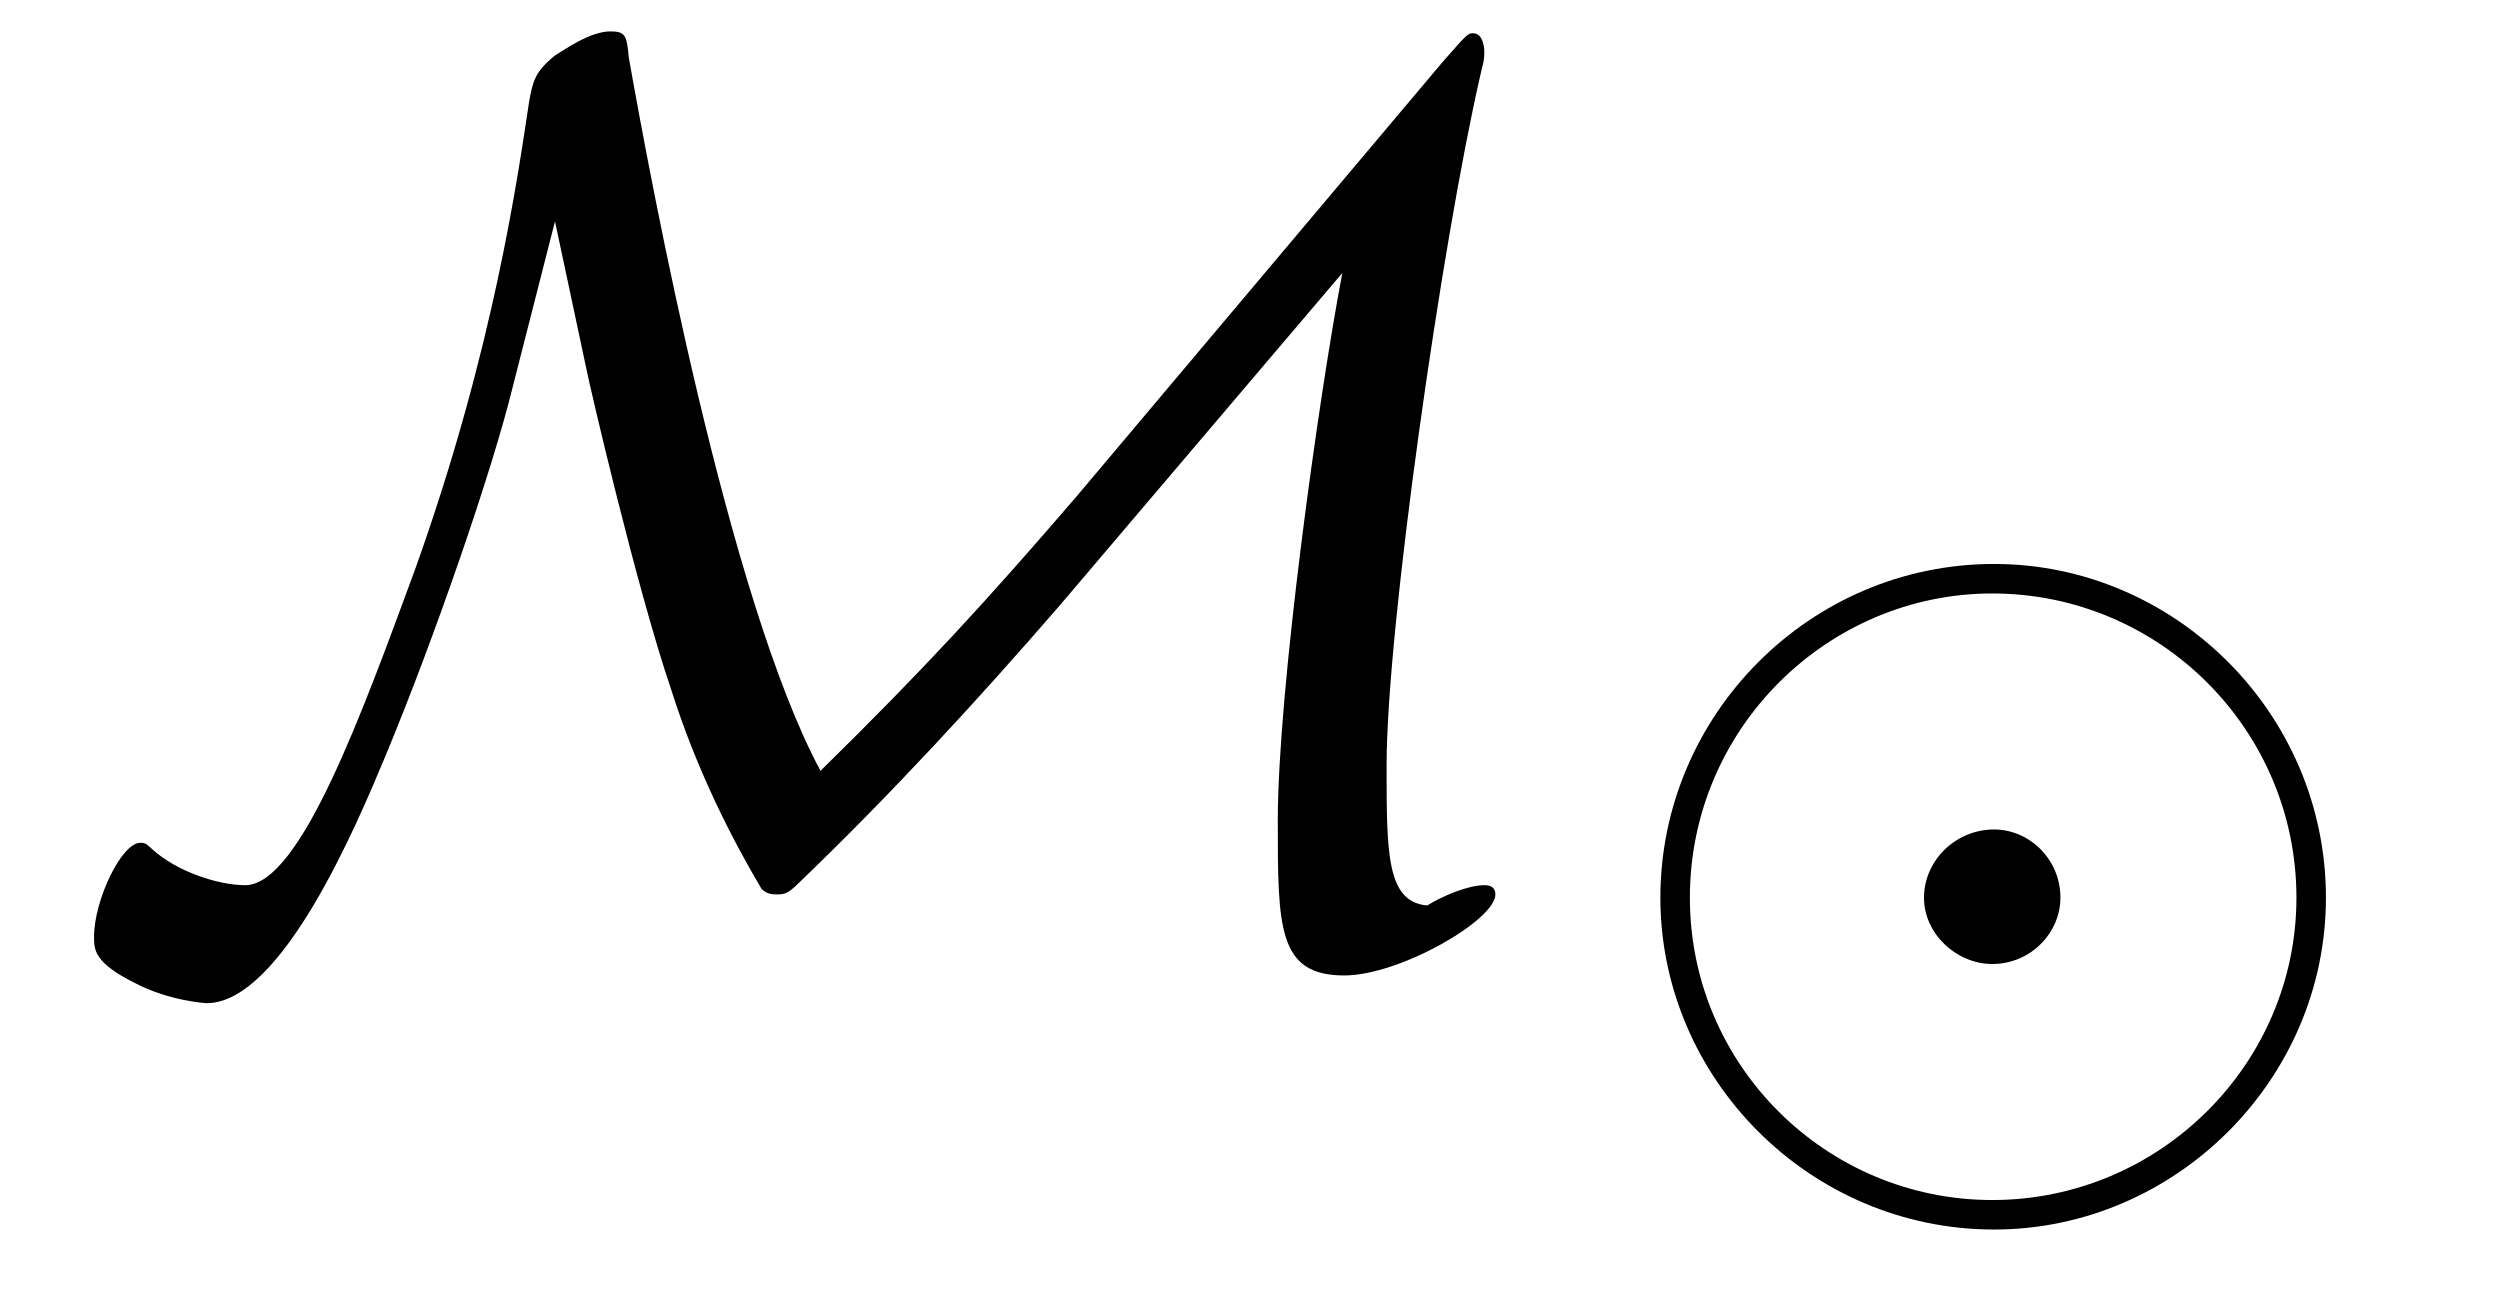
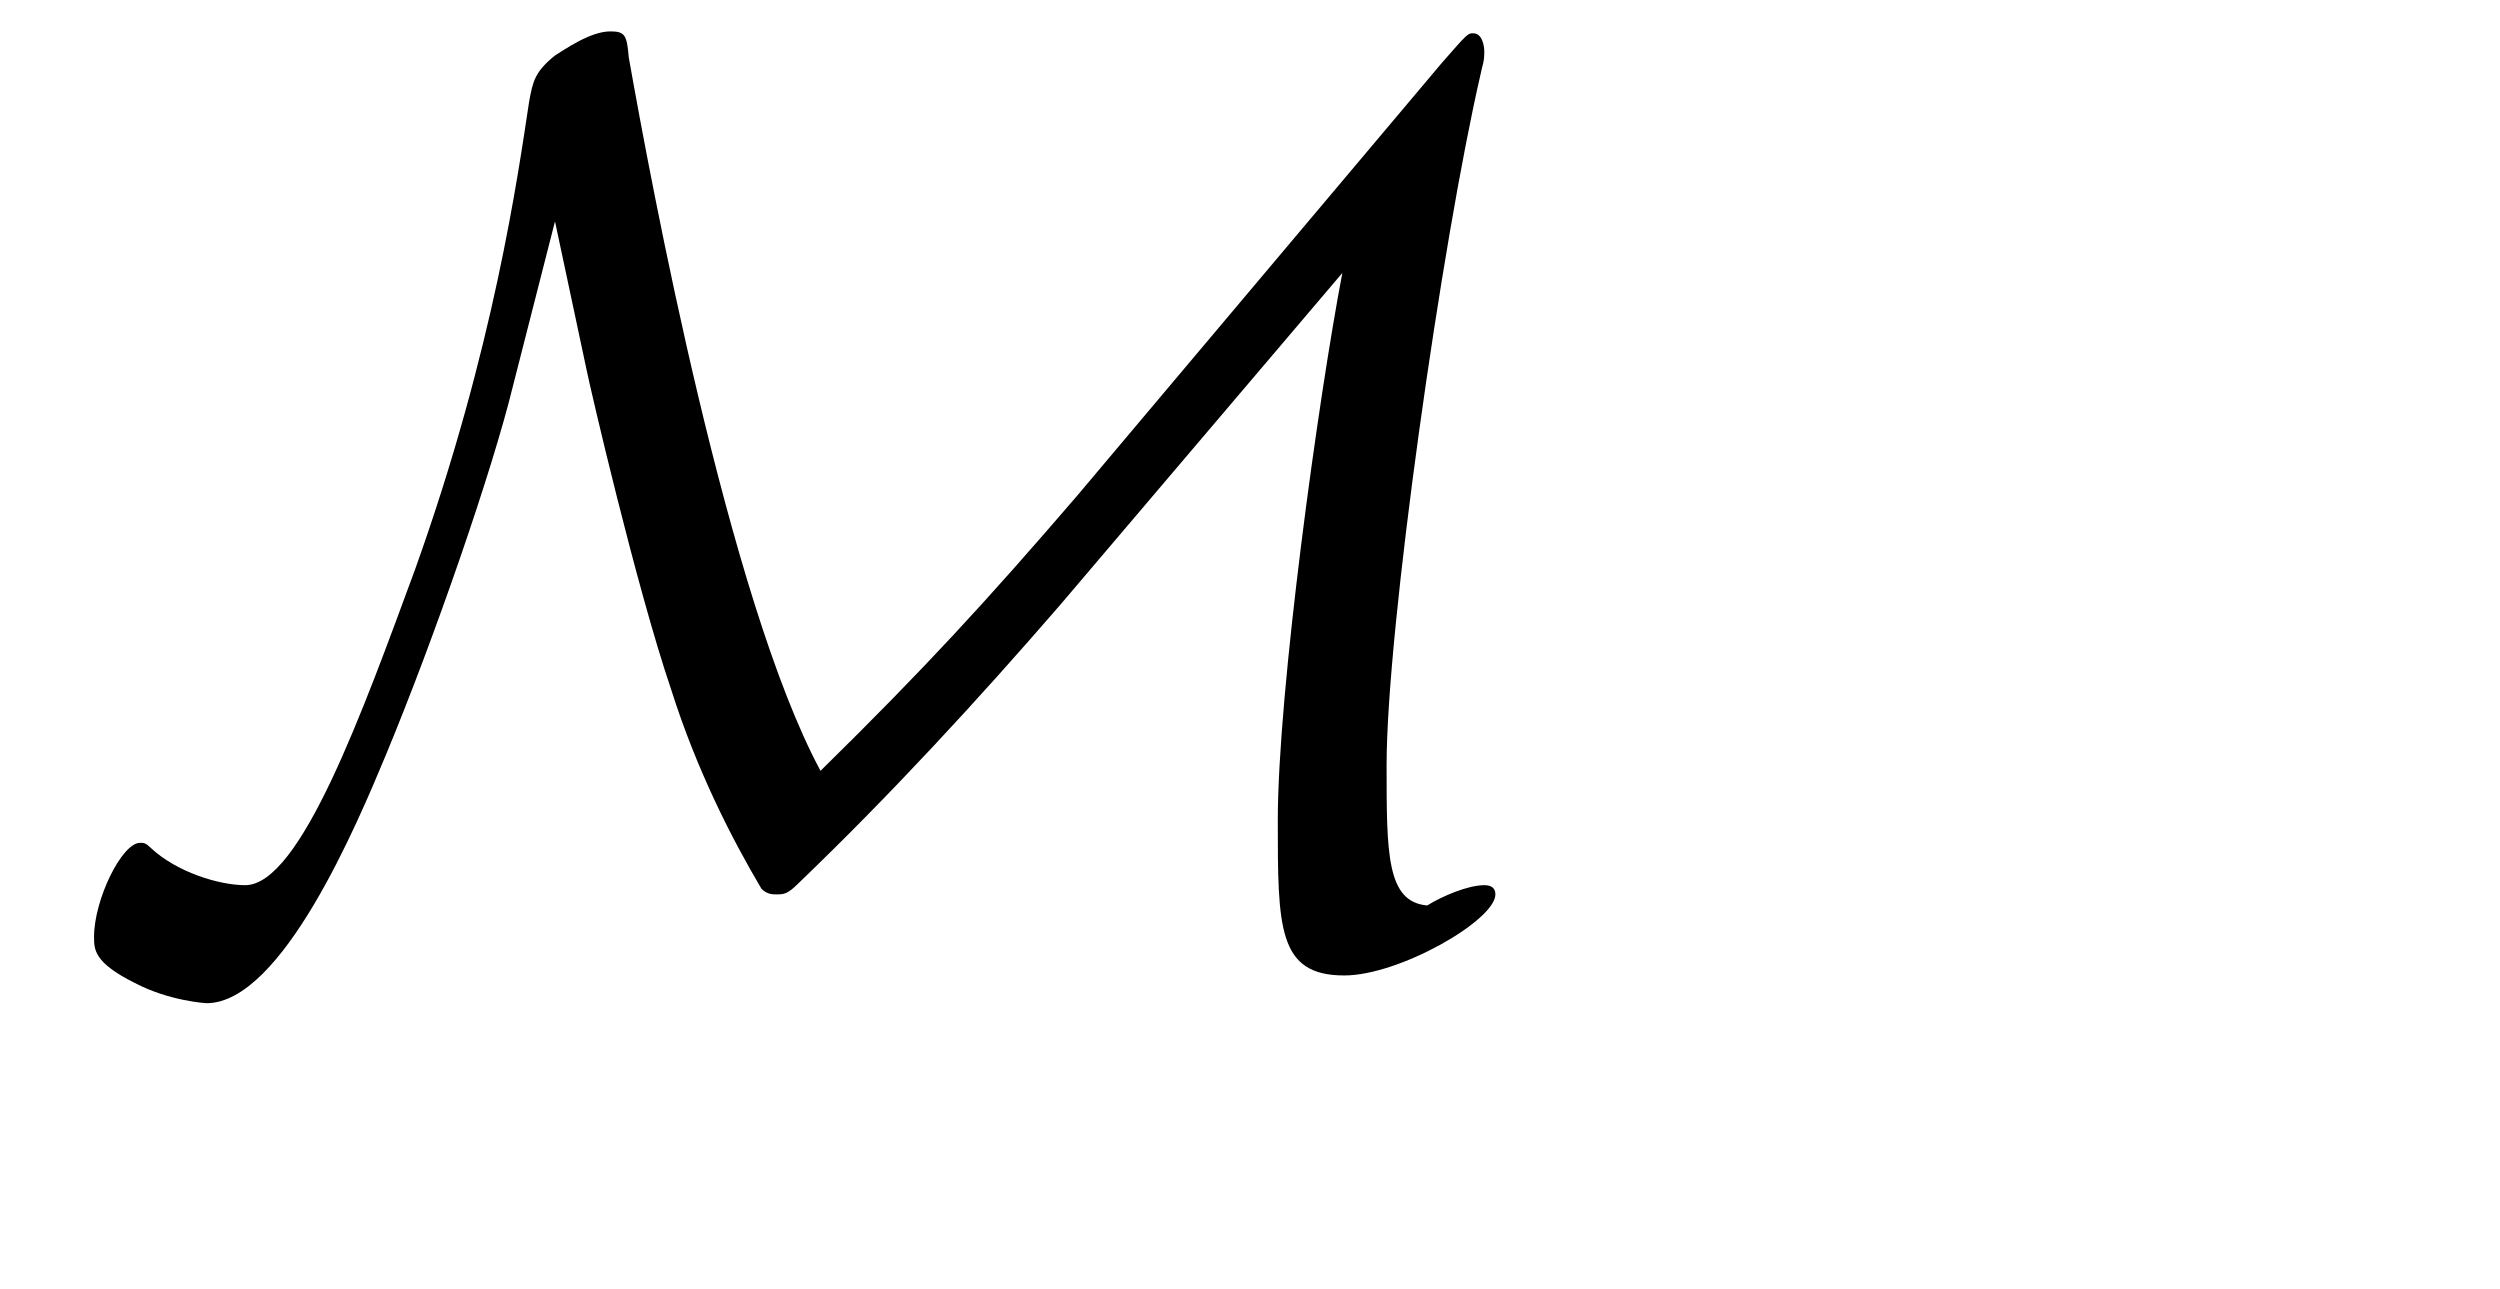
<svg xmlns="http://www.w3.org/2000/svg" xmlns:xlink="http://www.w3.org/1999/xlink" viewBox="0 0 21.185 10.921" version="1.2">
  <defs>
    <g>
      <symbol overflow="visible" id="glyph0-0">
        <path style="stroke:none;" d="" />
      </symbol>
      <symbol overflow="visible" id="glyph0-1">
        <path style="stroke:none;" d="M 12.172 -0.375 C 12.172 -0.438 12.125 -0.453 12.078 -0.453 C 11.938 -0.453 11.719 -0.359 11.594 -0.281 C 11.25 -0.312 11.25 -0.719 11.25 -1.469 C 11.25 -2.625 11.719 -5.906 12.047 -7.328 C 12.062 -7.406 12.078 -7.422 12.078 -7.516 C 12.078 -7.562 12.062 -7.672 11.984 -7.672 C 11.938 -7.672 11.938 -7.672 11.719 -7.422 L 8.625 -3.75 C 7.859 -2.859 7.328 -2.281 6.453 -1.422 C 5.672 -2.875 5.016 -6.406 4.828 -7.469 C 4.812 -7.656 4.797 -7.688 4.672 -7.688 C 4.5 -7.688 4.281 -7.531 4.203 -7.484 C 4.031 -7.344 4.016 -7.266 3.984 -7.094 C 3.891 -6.484 3.688 -5 3.016 -3.125 C 2.578 -1.938 2.047 -0.453 1.578 -0.453 C 1.359 -0.453 1 -0.562 0.781 -0.766 C 0.734 -0.812 0.719 -0.812 0.688 -0.812 C 0.531 -0.812 0.297 -0.328 0.297 -0.016 C 0.297 0.094 0.297 0.203 0.641 0.375 C 0.938 0.531 1.25 0.547 1.25 0.547 C 1.891 0.547 2.531 -0.984 2.766 -1.547 C 3.188 -2.562 3.672 -3.969 3.844 -4.672 L 4.203 -6.078 L 4.469 -4.828 C 4.5 -4.672 4.891 -2.984 5.188 -2.109 C 5.406 -1.422 5.703 -0.844 5.953 -0.422 C 6 -0.375 6.047 -0.375 6.078 -0.375 C 6.141 -0.375 6.172 -0.375 6.266 -0.469 C 7.047 -1.219 7.781 -2.016 8.484 -2.828 L 10.875 -5.641 C 10.672 -4.578 10.328 -2.094 10.328 -1 C 10.328 -0.094 10.328 0.312 10.891 0.312 C 11.359 0.312 12.172 -0.156 12.172 -0.375 Z M 12.172 -0.375 " />
      </symbol>
      <symbol overflow="visible" id="glyph1-0">
        <path style="stroke:none;" d="" />
      </symbol>
      <symbol overflow="visible" id="glyph1-1">
        <path style="stroke:none;" d="M 6.109 -1.984 C 6.109 -3.547 4.828 -4.812 3.297 -4.812 C 1.734 -4.812 0.469 -3.531 0.469 -1.984 C 0.469 -0.453 1.734 0.828 3.297 0.828 C 4.828 0.828 6.109 -0.438 6.109 -1.984 Z M 5.859 -1.984 C 5.859 -0.578 4.703 0.578 3.281 0.578 C 1.875 0.578 0.719 -0.562 0.719 -1.984 C 0.719 -3.422 1.891 -4.562 3.281 -4.562 C 4.703 -4.562 5.859 -3.406 5.859 -1.984 Z M 3.859 -1.984 C 3.859 -2.312 3.594 -2.562 3.297 -2.562 C 2.969 -2.562 2.703 -2.297 2.703 -1.984 C 2.703 -1.672 2.984 -1.422 3.281 -1.422 C 3.609 -1.422 3.859 -1.688 3.859 -1.984 Z M 3.859 -1.984 " />
      </symbol>
    </g>
    <clipPath id="clip1">
-       <path d="M 14 4 L 20 4 L 20 10.922 L 14 10.922 Z M 14 4 " />
-     </clipPath>
+       </clipPath>
  </defs>
  <g id="surface1">
    <g style="fill:rgb(0%,0%,0%);fill-opacity:1;">
      <use xlink:href="#glyph0-1" x="0.5" y="7.954" />
    </g>
    <g clip-path="url(#clip1)" clip-rule="nonzero">
      <g style="fill:rgb(0%,0%,0%);fill-opacity:1;">
        <use xlink:href="#glyph1-1" x="13.601" y="9.591" />
      </g>
    </g>
  </g>
</svg>